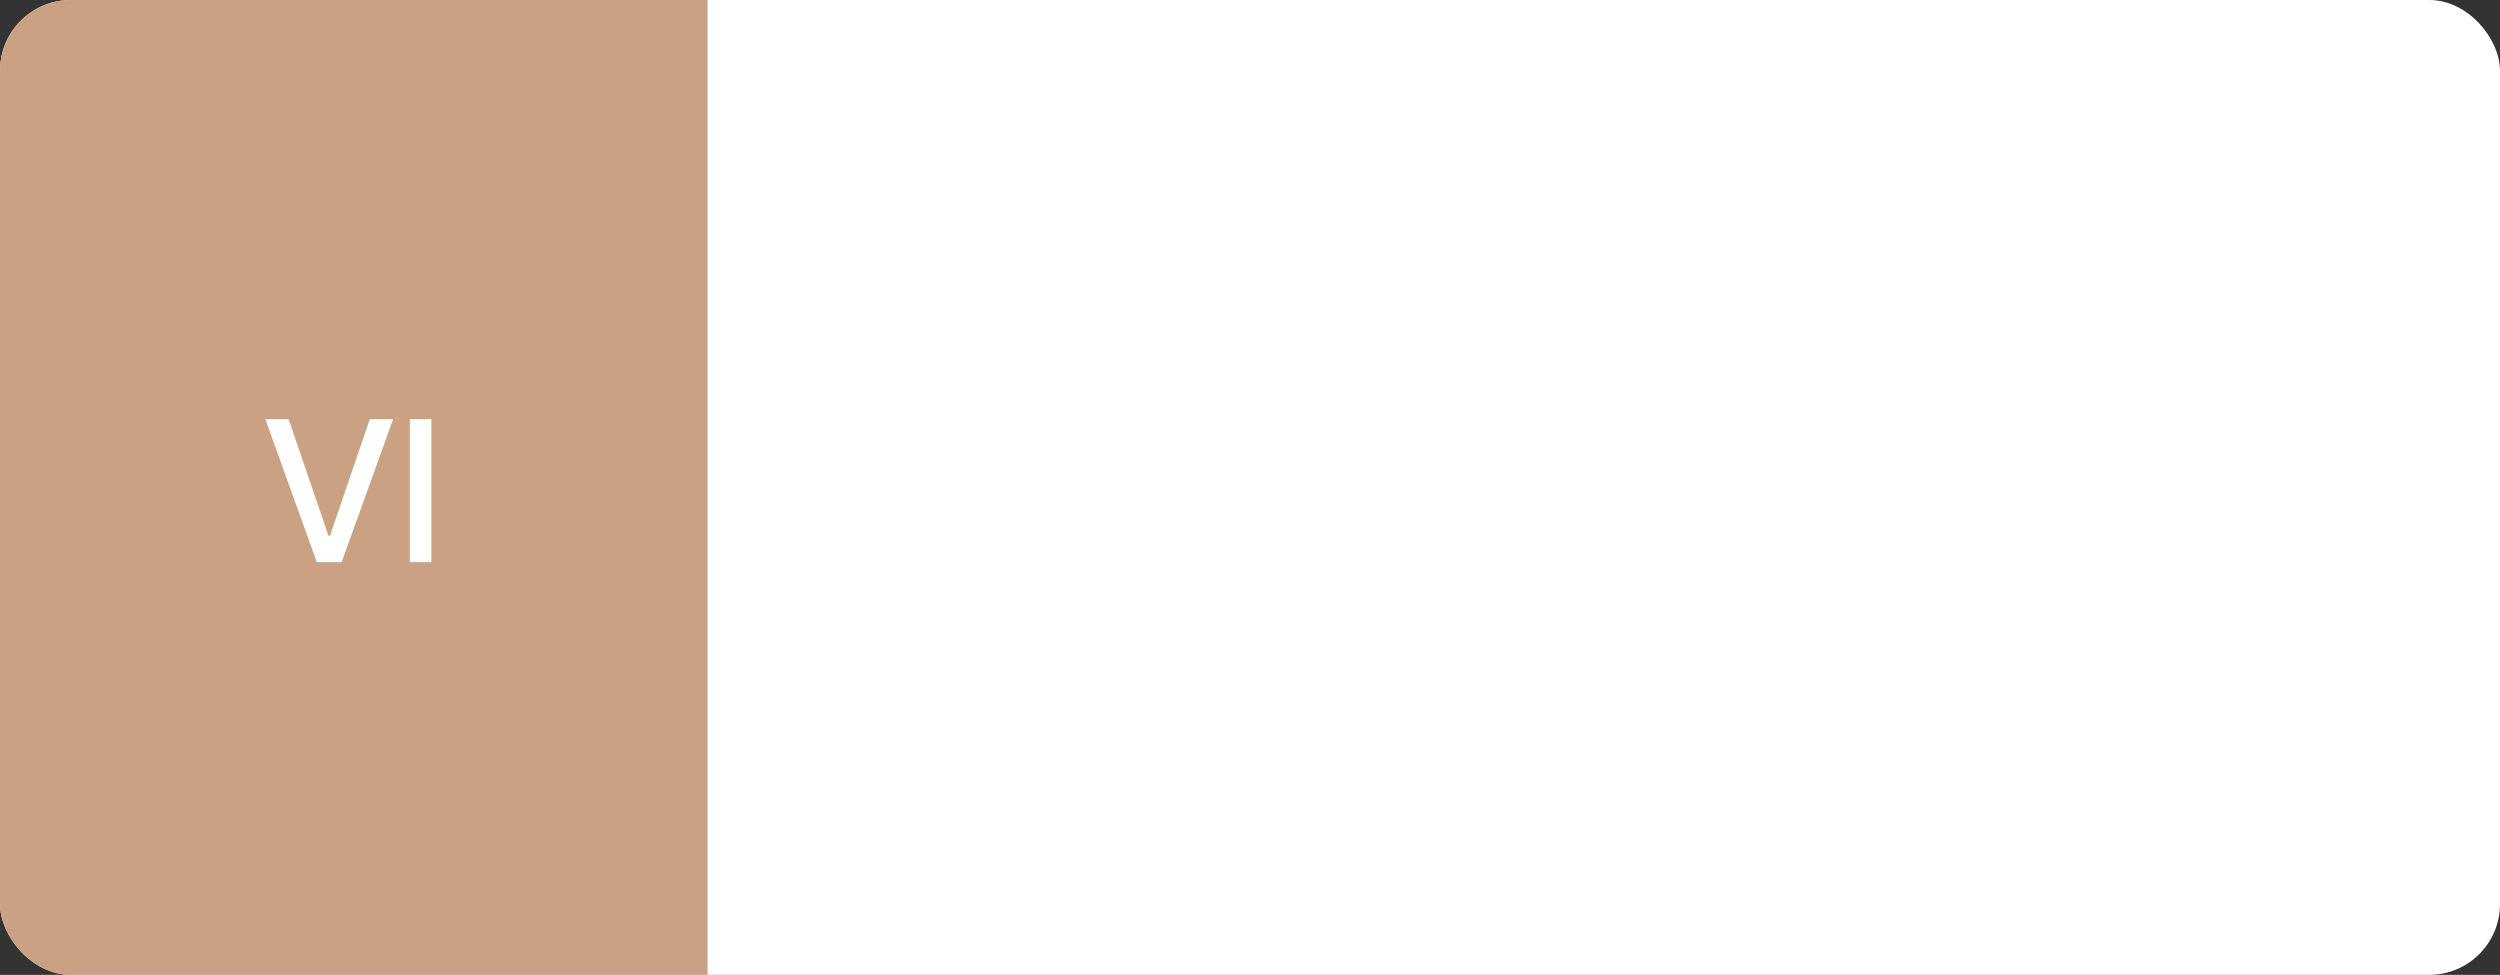
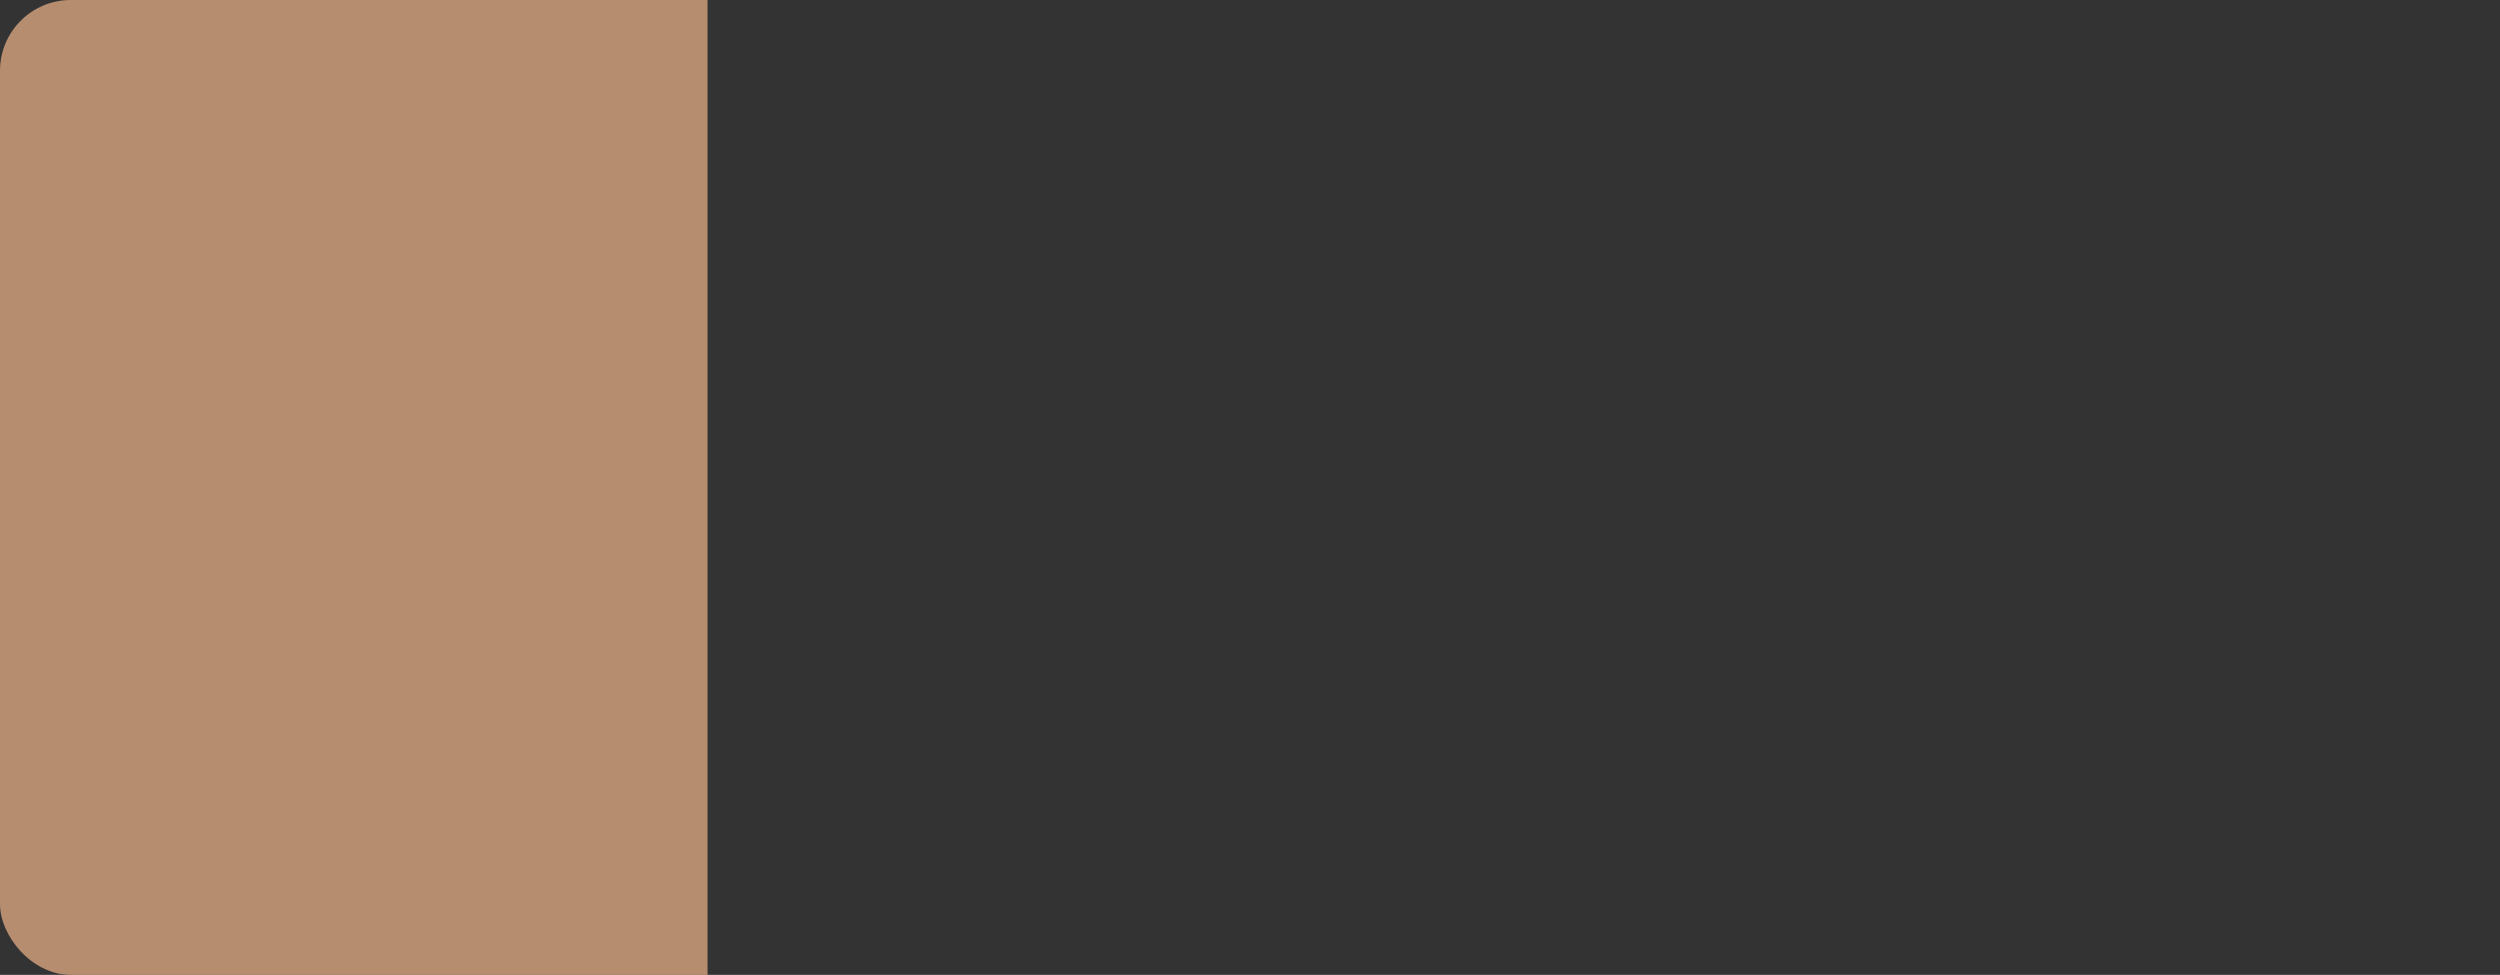
<svg xmlns="http://www.w3.org/2000/svg" width="318" height="124" viewBox="0 0 318 124" fill="none">
  <rect x="0" y="0" width="318" height="124" fill="#333333" stroke="none" />
  <g clip-path="url(#clip0_0_59)">
-     <rect width="318" height="124" rx="9" fill="white" />
    <rect width="90" height="124" fill="#C49876" fill-opacity="0.9" />
-     <path d="M36.715 53.318L41.775 68.126H41.98L47.04 53.318H50.005L43.462 71.5H40.293L33.75 53.318H36.715ZM54.874 53.318V71.5H52.131V53.318H54.874Z" fill="white" />
  </g>
  <defs>
    <clipPath id="clip0_0_59">
      <rect width="318" height="124" rx="9" fill="white" />
    </clipPath>
  </defs>
</svg>